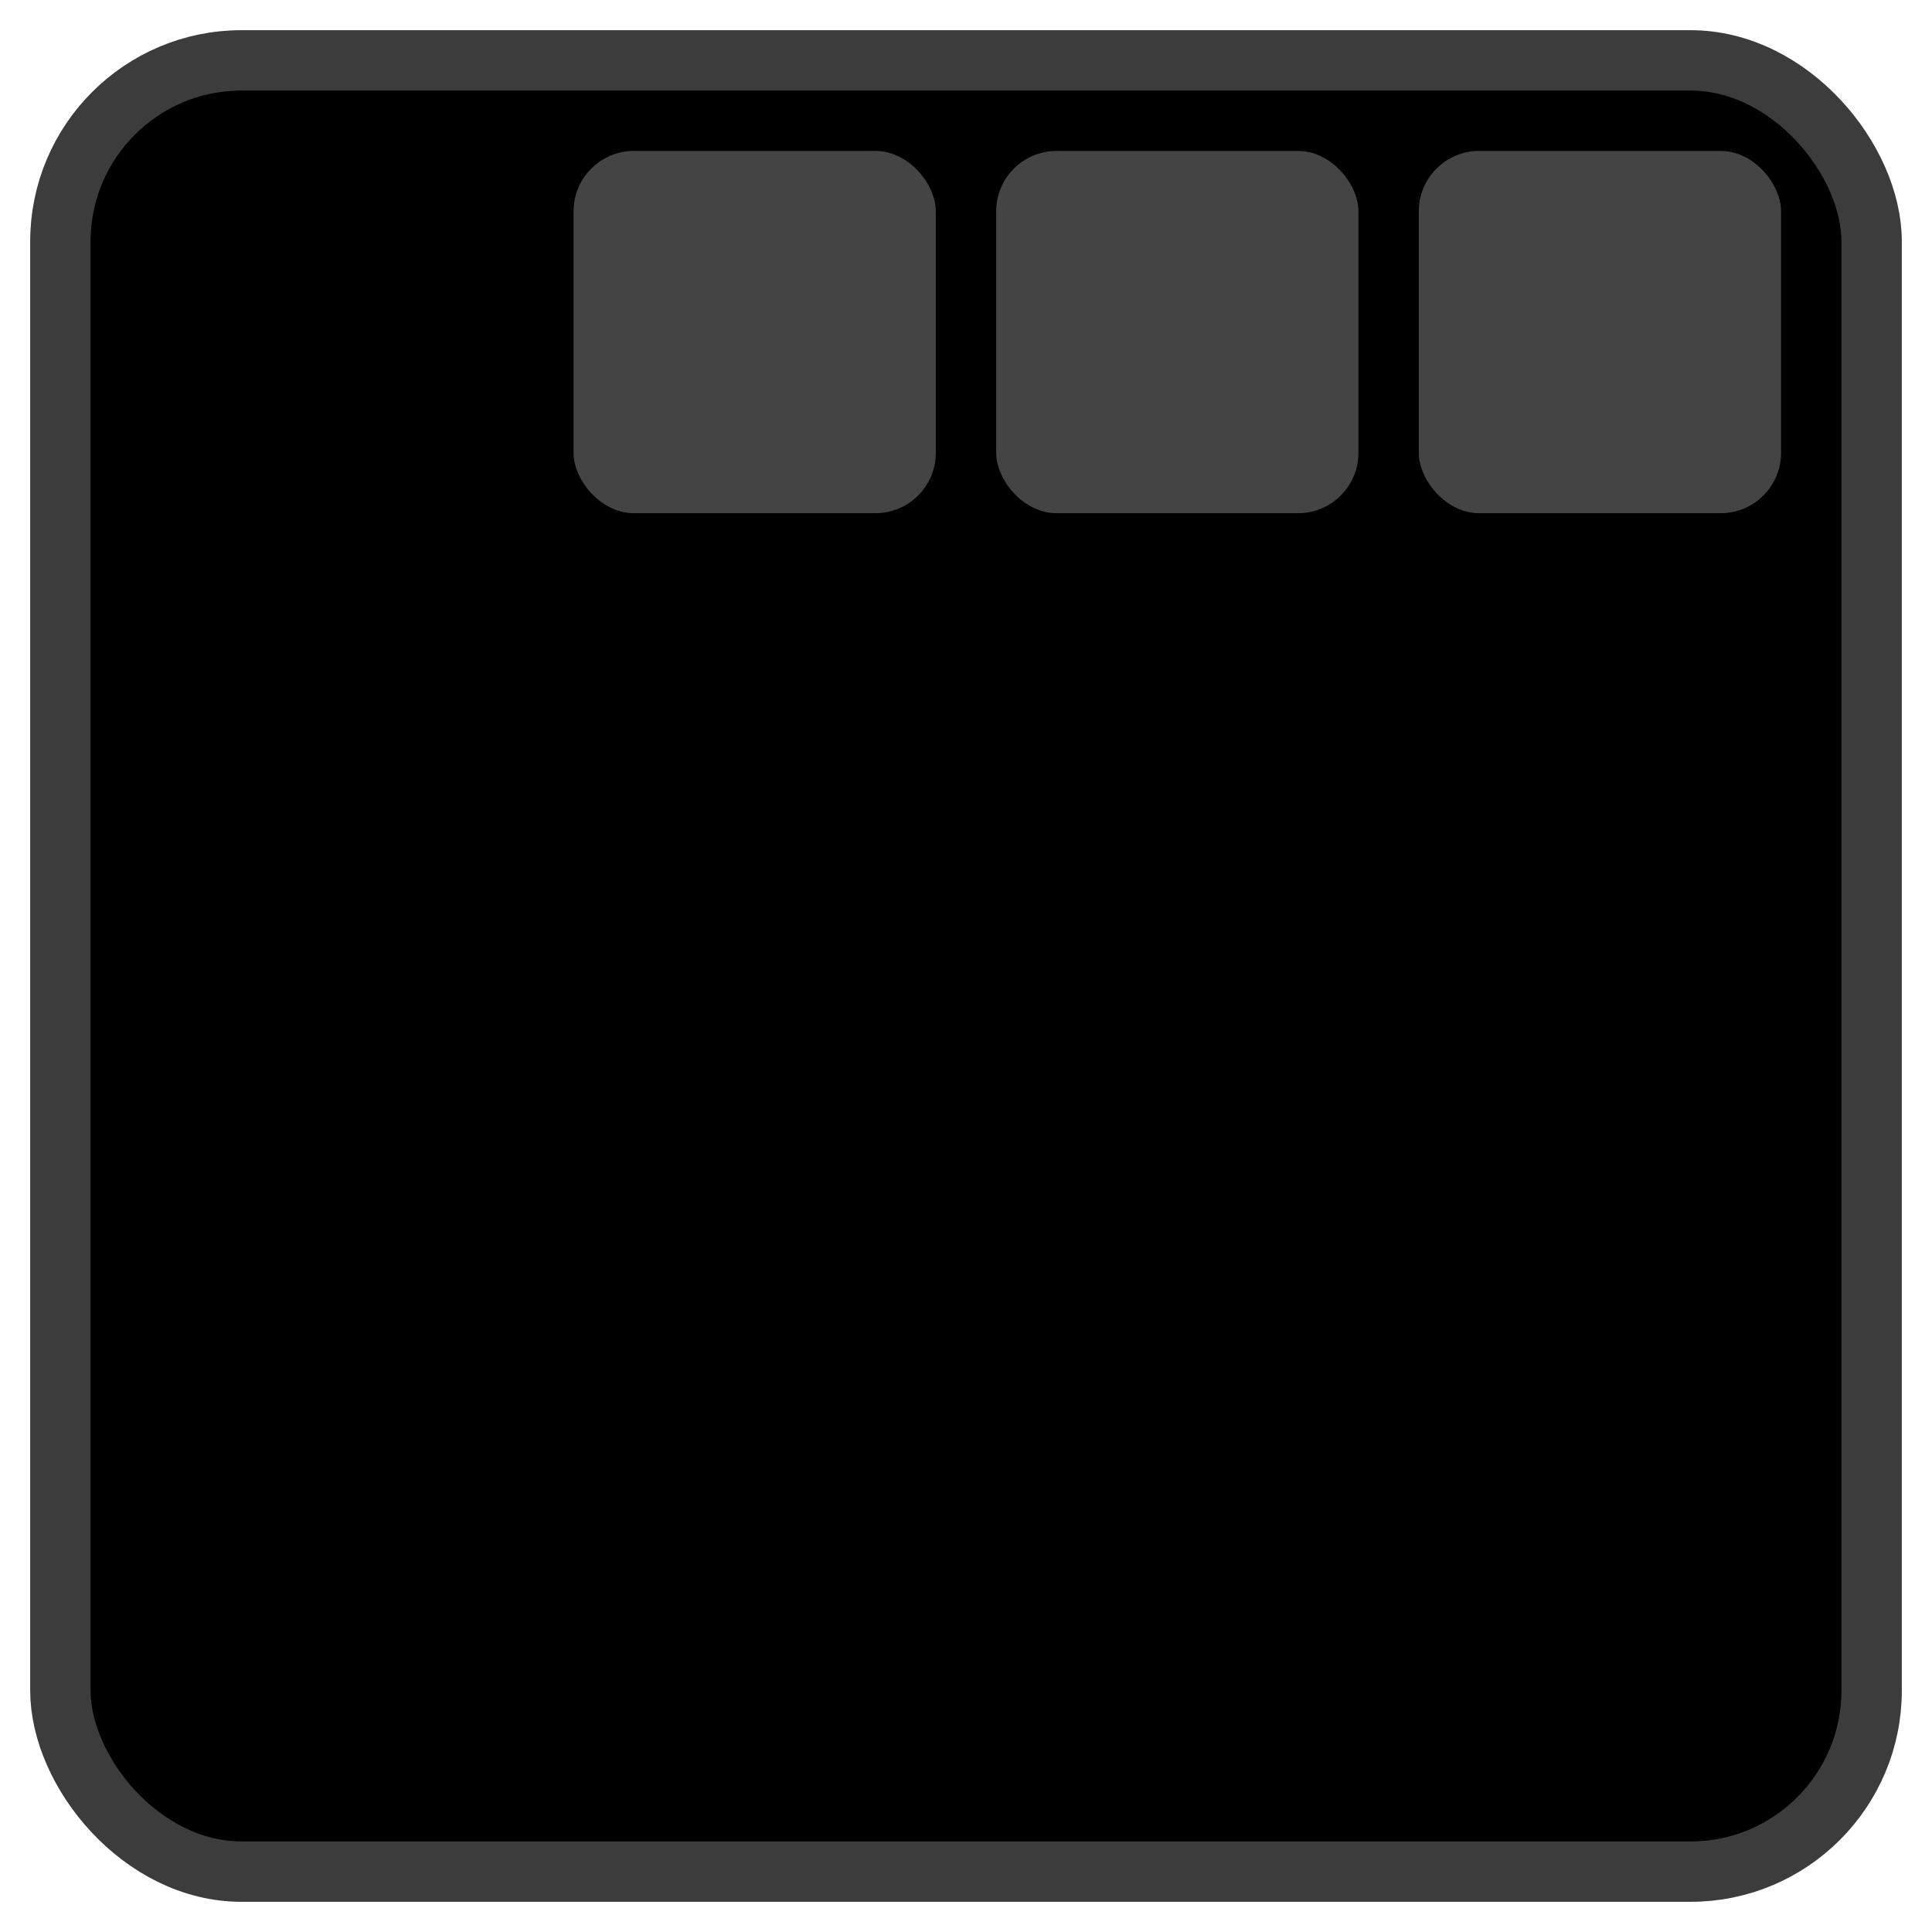
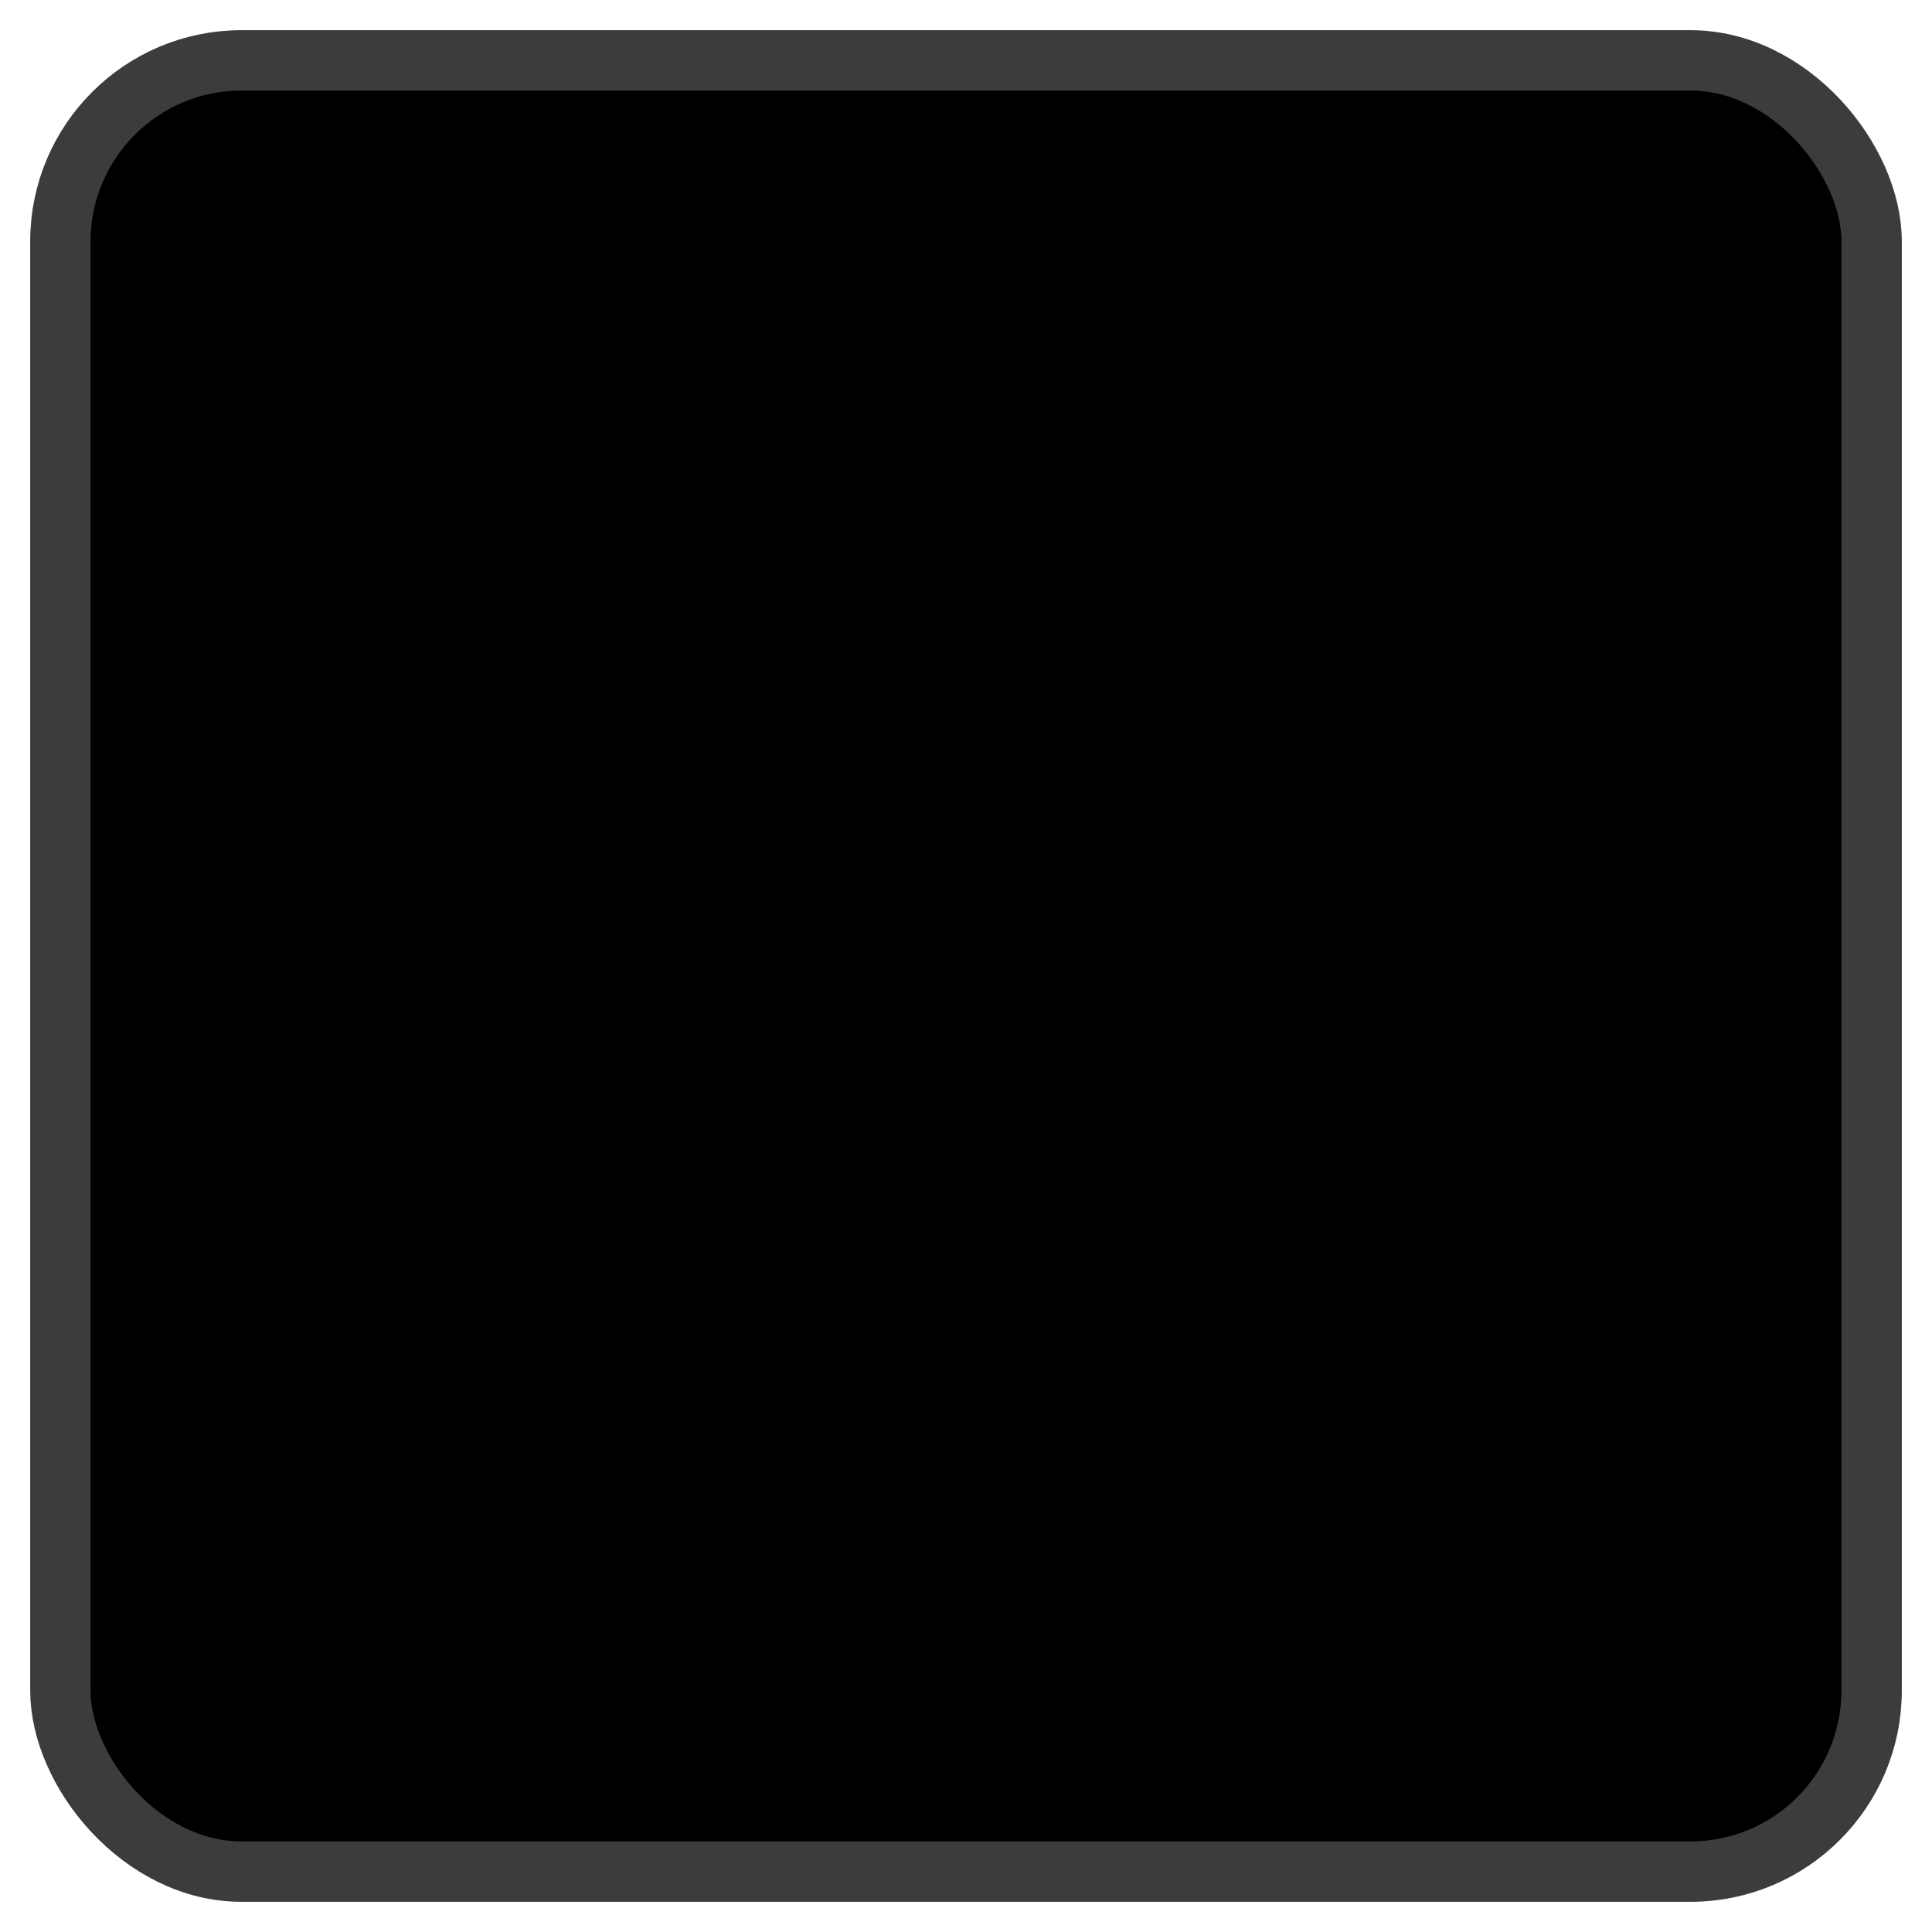
<svg xmlns="http://www.w3.org/2000/svg" viewBox="0 0 64 64">
  <rect x="2" y="2" width="60" height="60" rx="6" ry="6" fill="#1e1e1e" />
  <clipPath id="titlebar-clip">
-     <path d="       M 2,22       L 2,8       Q 2,2 8,2       L 56,2       Q 62,2 62,8       L 62,22       Z     " />
+     <path d="       M 2,22       L 2,8       Q 2,2 8,2       L 56,2       Q 62,2 62,8       Z     " />
  </clipPath>
  <rect x="2" y="2" width="60" height="17" fill="#2D2D2D" clip-path="url(#titlebar-clip)" />
  <line x1="2" y1="19" x2="62" y2="19" stroke="#444" stroke-width="1" />
  <rect x="2" y="2" width="60" height="60" rx="6" ry="6" fill="#00000000" stroke="#3c3c3c" stroke-width="2" />
-   <rect x="19" y="5" width="12" height="12" rx="2" fill="#444" />
-   <rect x="33" y="5" width="12" height="12" rx="2" fill="#444" />
-   <rect x="47" y="5" width="12" height="12" rx="2" fill="#444" />
</svg>